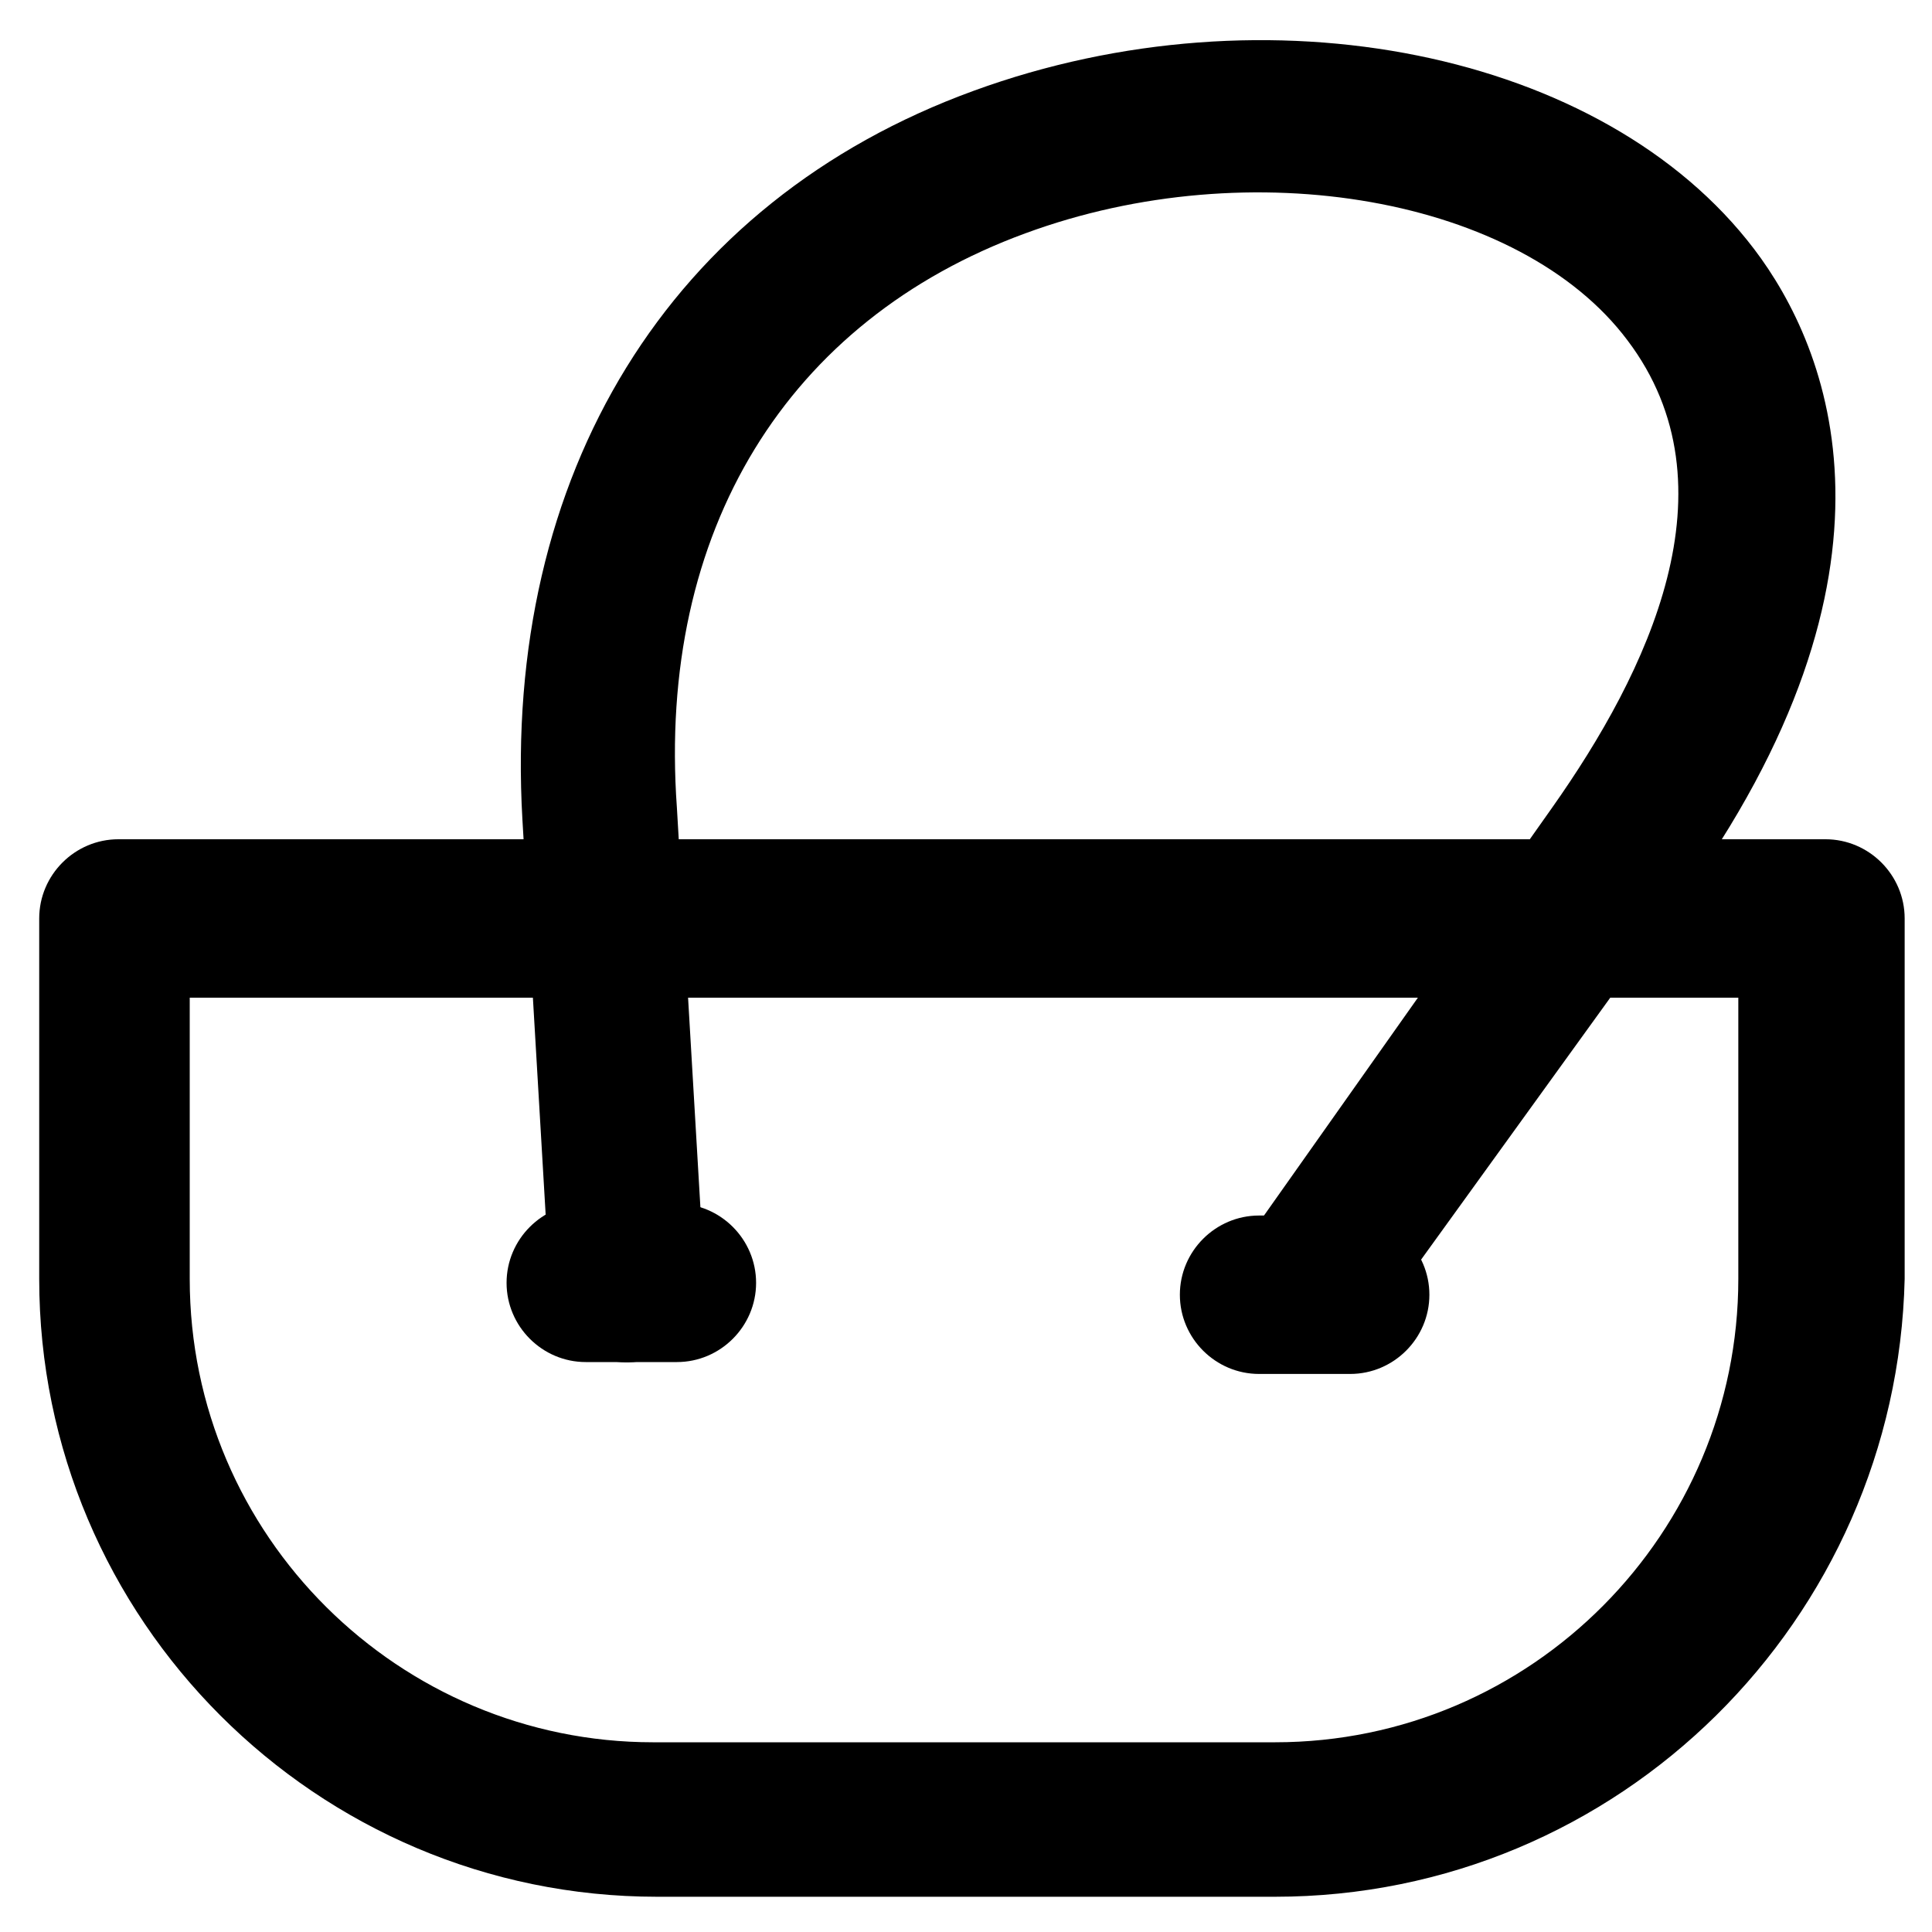
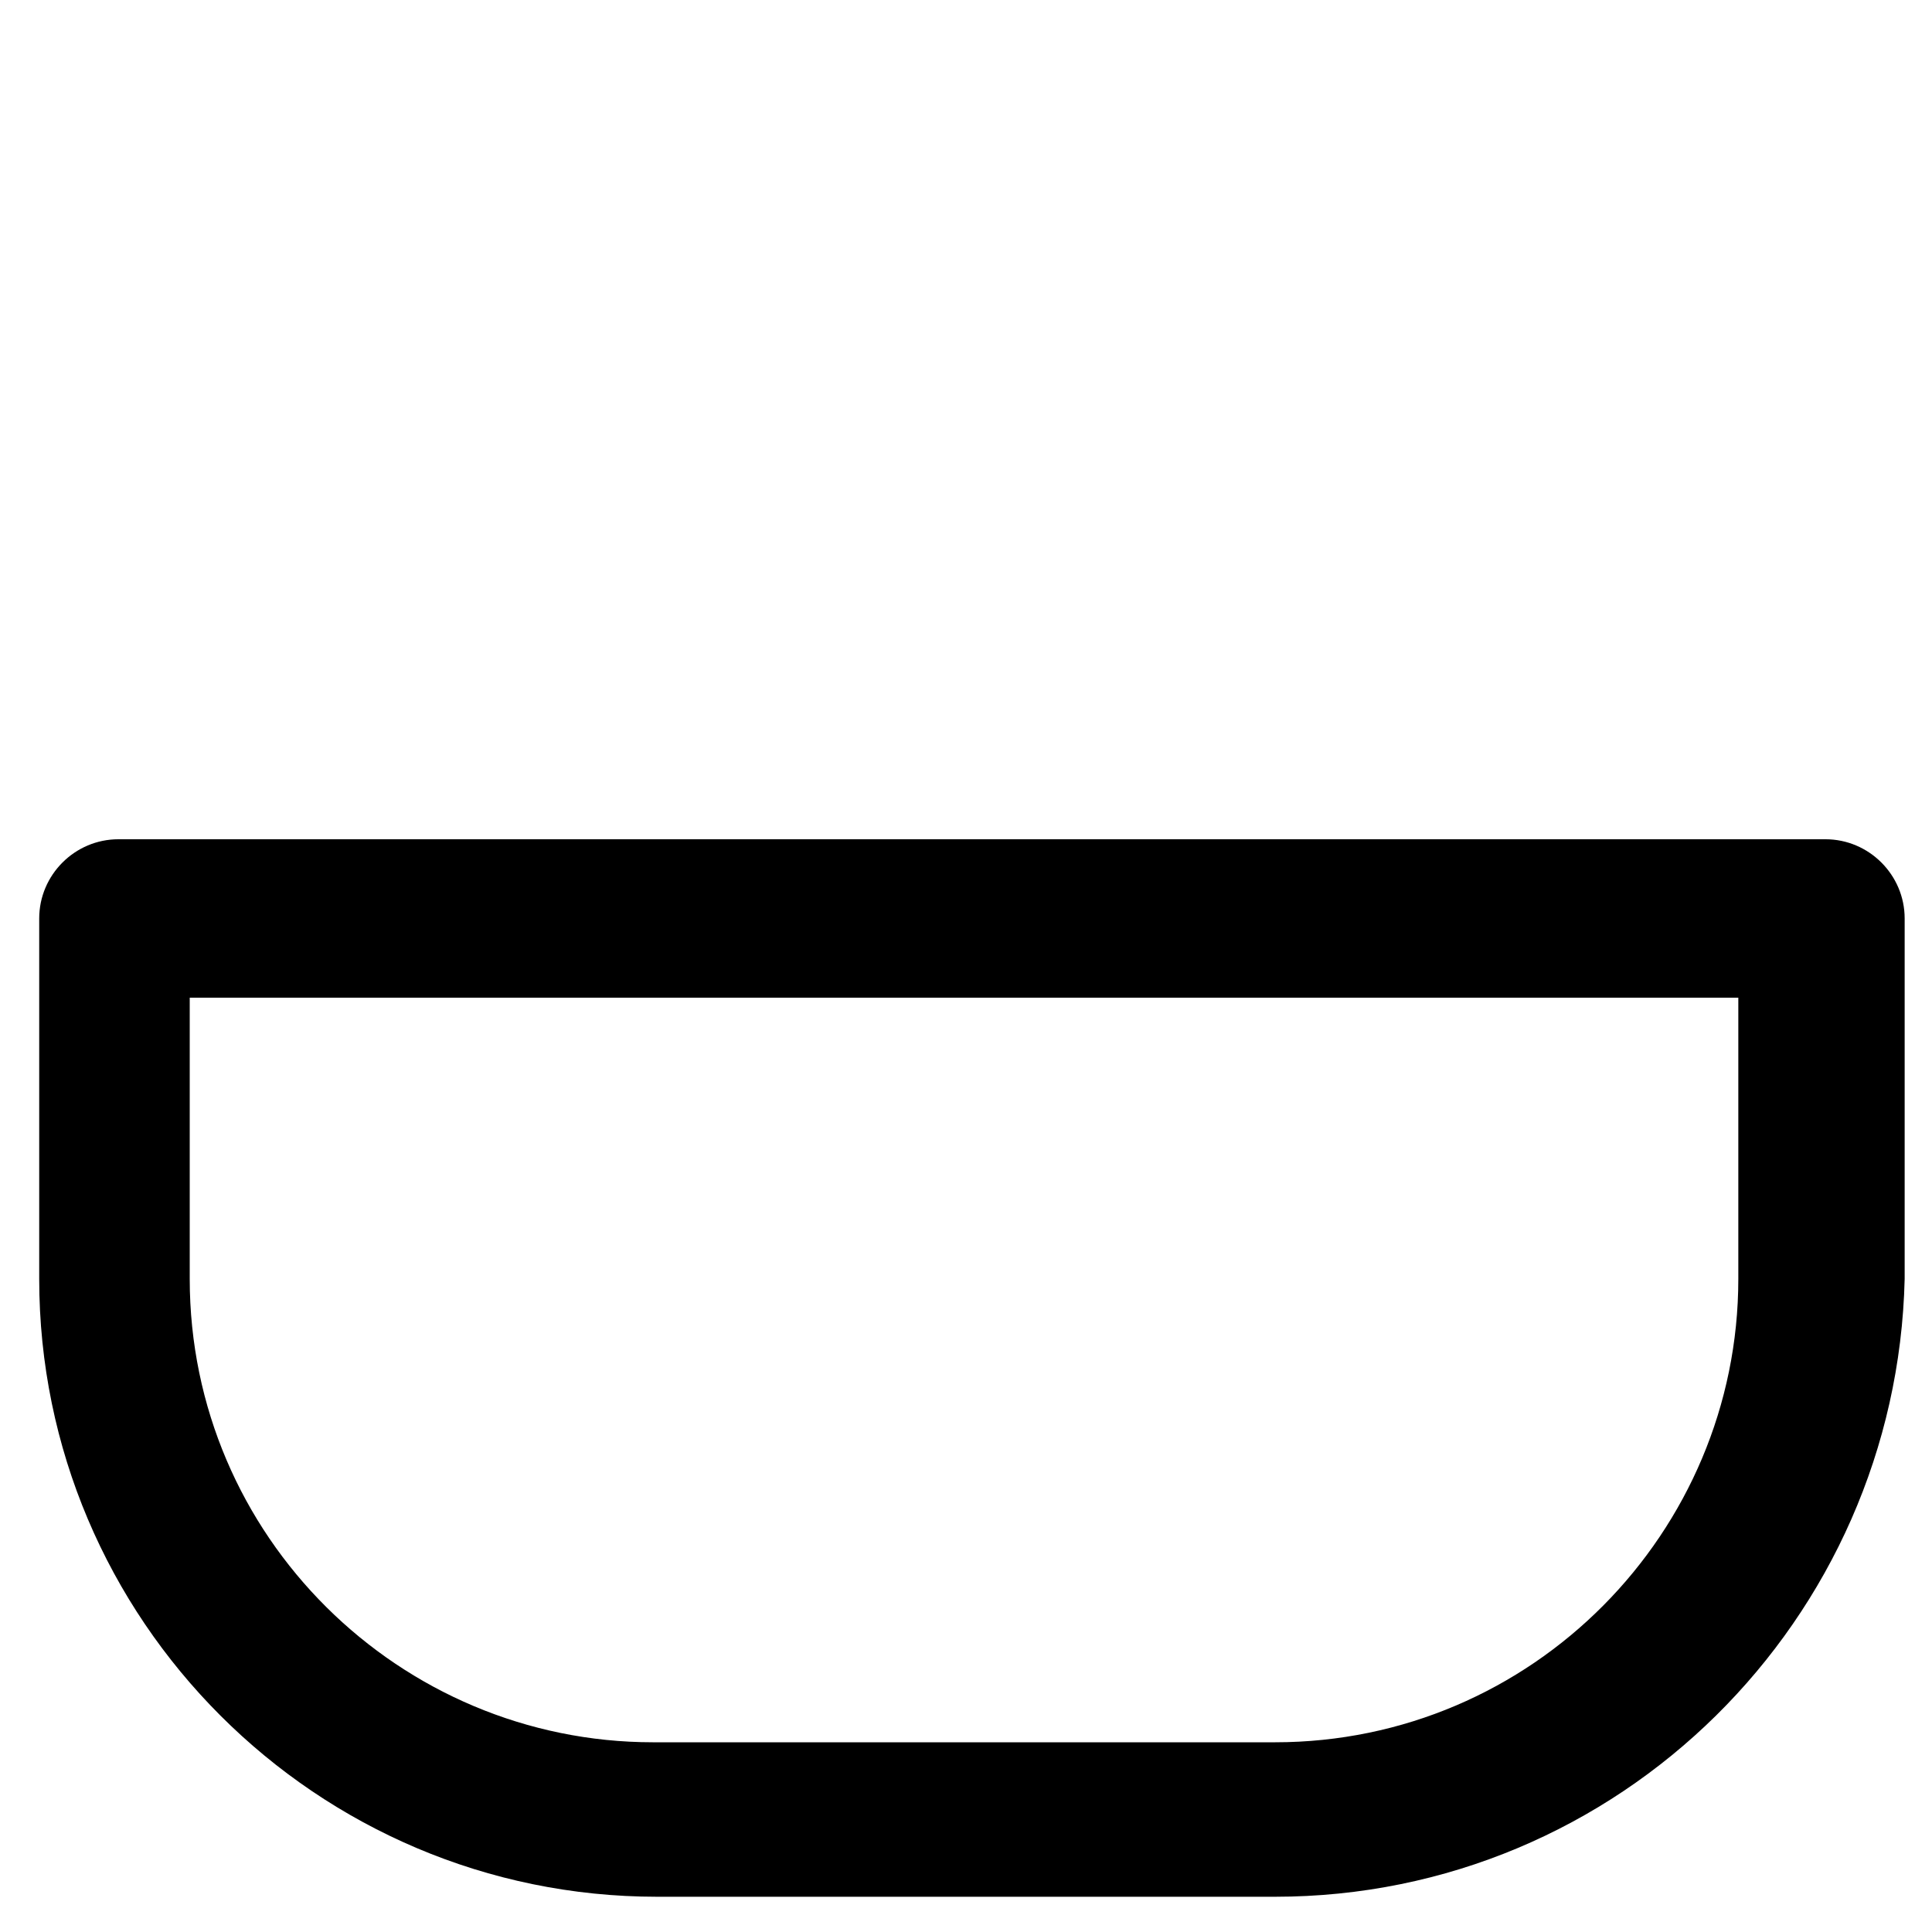
<svg xmlns="http://www.w3.org/2000/svg" fill="#000000" width="800px" height="800px" version="1.1" viewBox="144 144 512 512">
  <g>
    <path d="m481.87 646.66h-163.74c-90.266 0-163.74-73.473-163.74-163.74v-95.516c0-11.547 9.445-20.992 20.992-20.992h452.38c11.547 0 20.992 9.445 20.992 20.992v95.516c-2.098 90.266-75.57 163.74-166.89 163.74zm-287.59-238.26v74.523c0 68.223 55.629 122.8 122.8 122.8h164.79c68.223 0 122.8-55.629 122.8-122.8v-74.523z" />
-     <path d="m490.27 504.96c-4.199 0-8.398-1.051-11.547-4.199-9.445-6.297-11.547-19.941-4.199-28.34l80.82-114.4c25.191-35.688 49.332-85.02 19.941-123.85-28.34-37.789-99.711-50.383-159.54-28.344-62.977 23.09-97.613 78.719-92.363 152.19l7.348 124.9c1.051 11.547-8.398 20.992-18.895 22.043-11.547 1.051-20.992-8.398-22.043-18.895l-7.348-124.9c-5.246-91.316 38.836-163.74 119.66-193.13 77.672-28.34 166.89-10.496 206.77 41.984 19.941 26.238 44.082 85.02-19.941 173.18l-81.867 113.36c-4.203 5.254-10.5 8.402-16.797 8.402z" />
-     <path d="m323.38 504.96h-24.141c-11.547 0-20.992-9.445-20.992-20.992s9.445-20.992 20.992-20.992h24.141c11.547 0 20.992 9.445 20.992 20.992s-9.449 20.992-20.992 20.992z" />
-     <path d="m501.81 508.11h-24.141c-11.547 0-20.992-9.445-20.992-20.992 0-11.547 9.445-20.992 20.992-20.992h24.141c11.547 0 20.992 9.445 20.992 20.992 0 11.543-9.445 20.992-20.992 20.992z" />
  </g>
</svg>